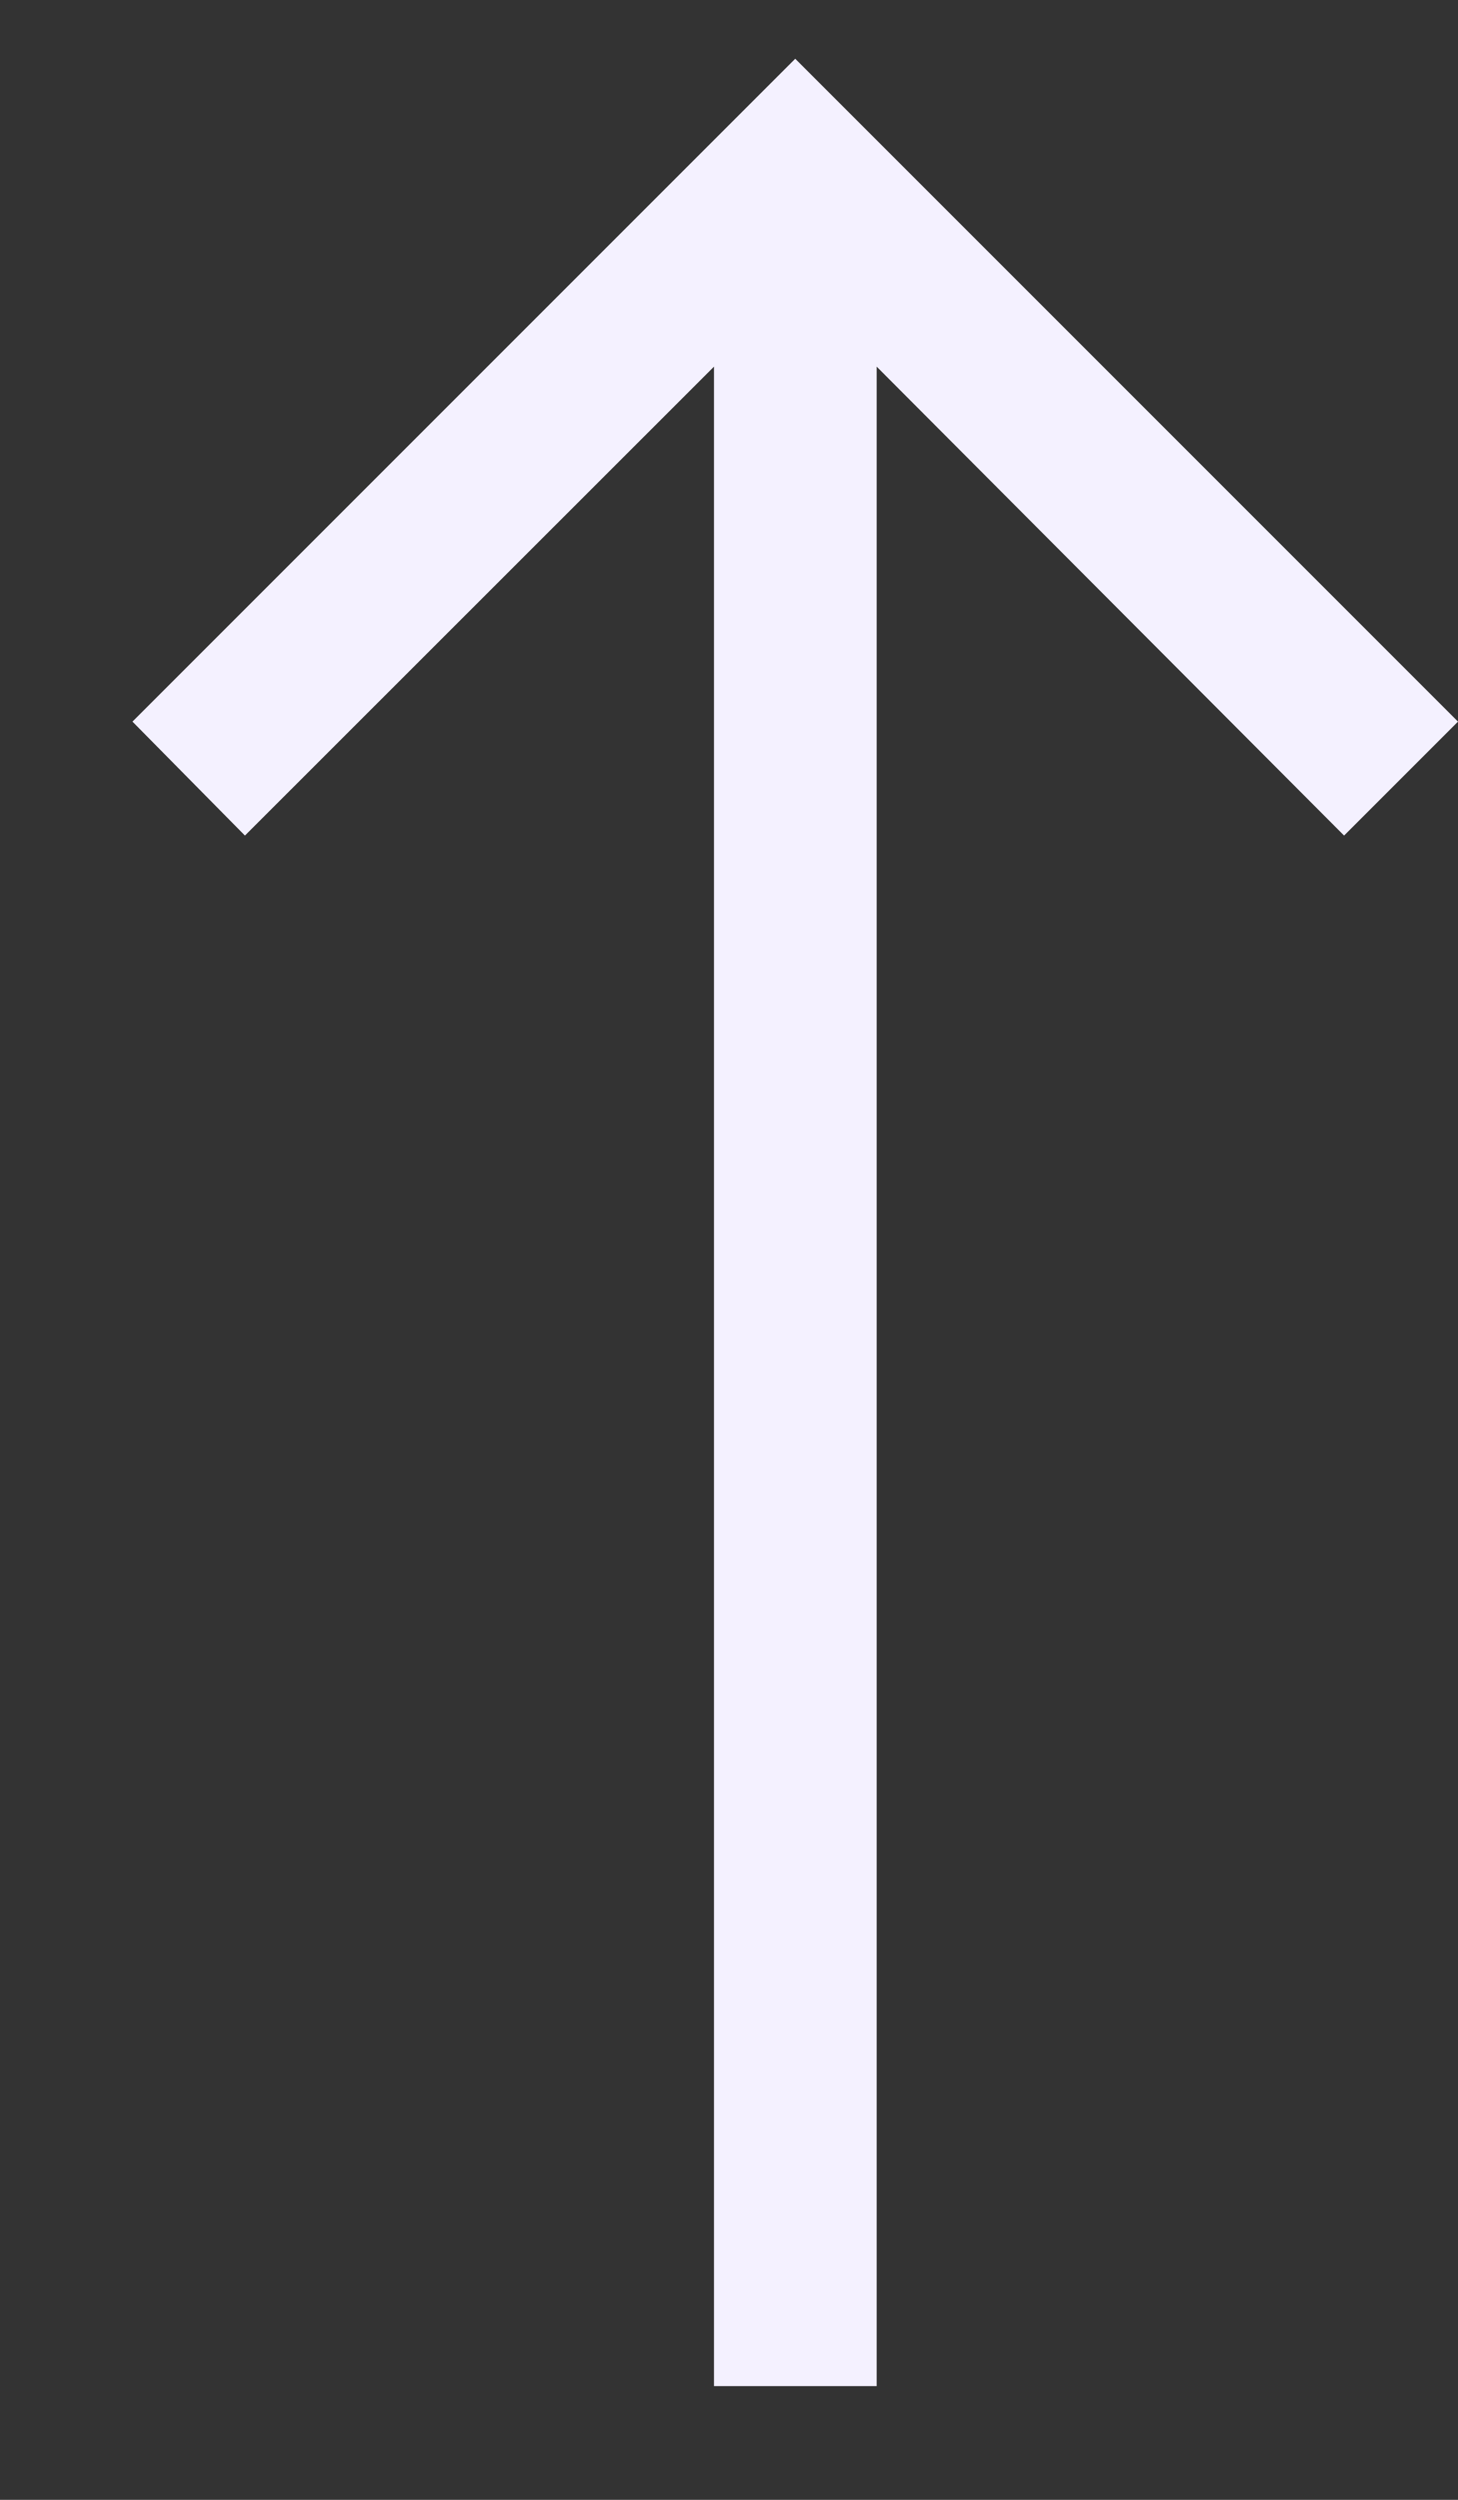
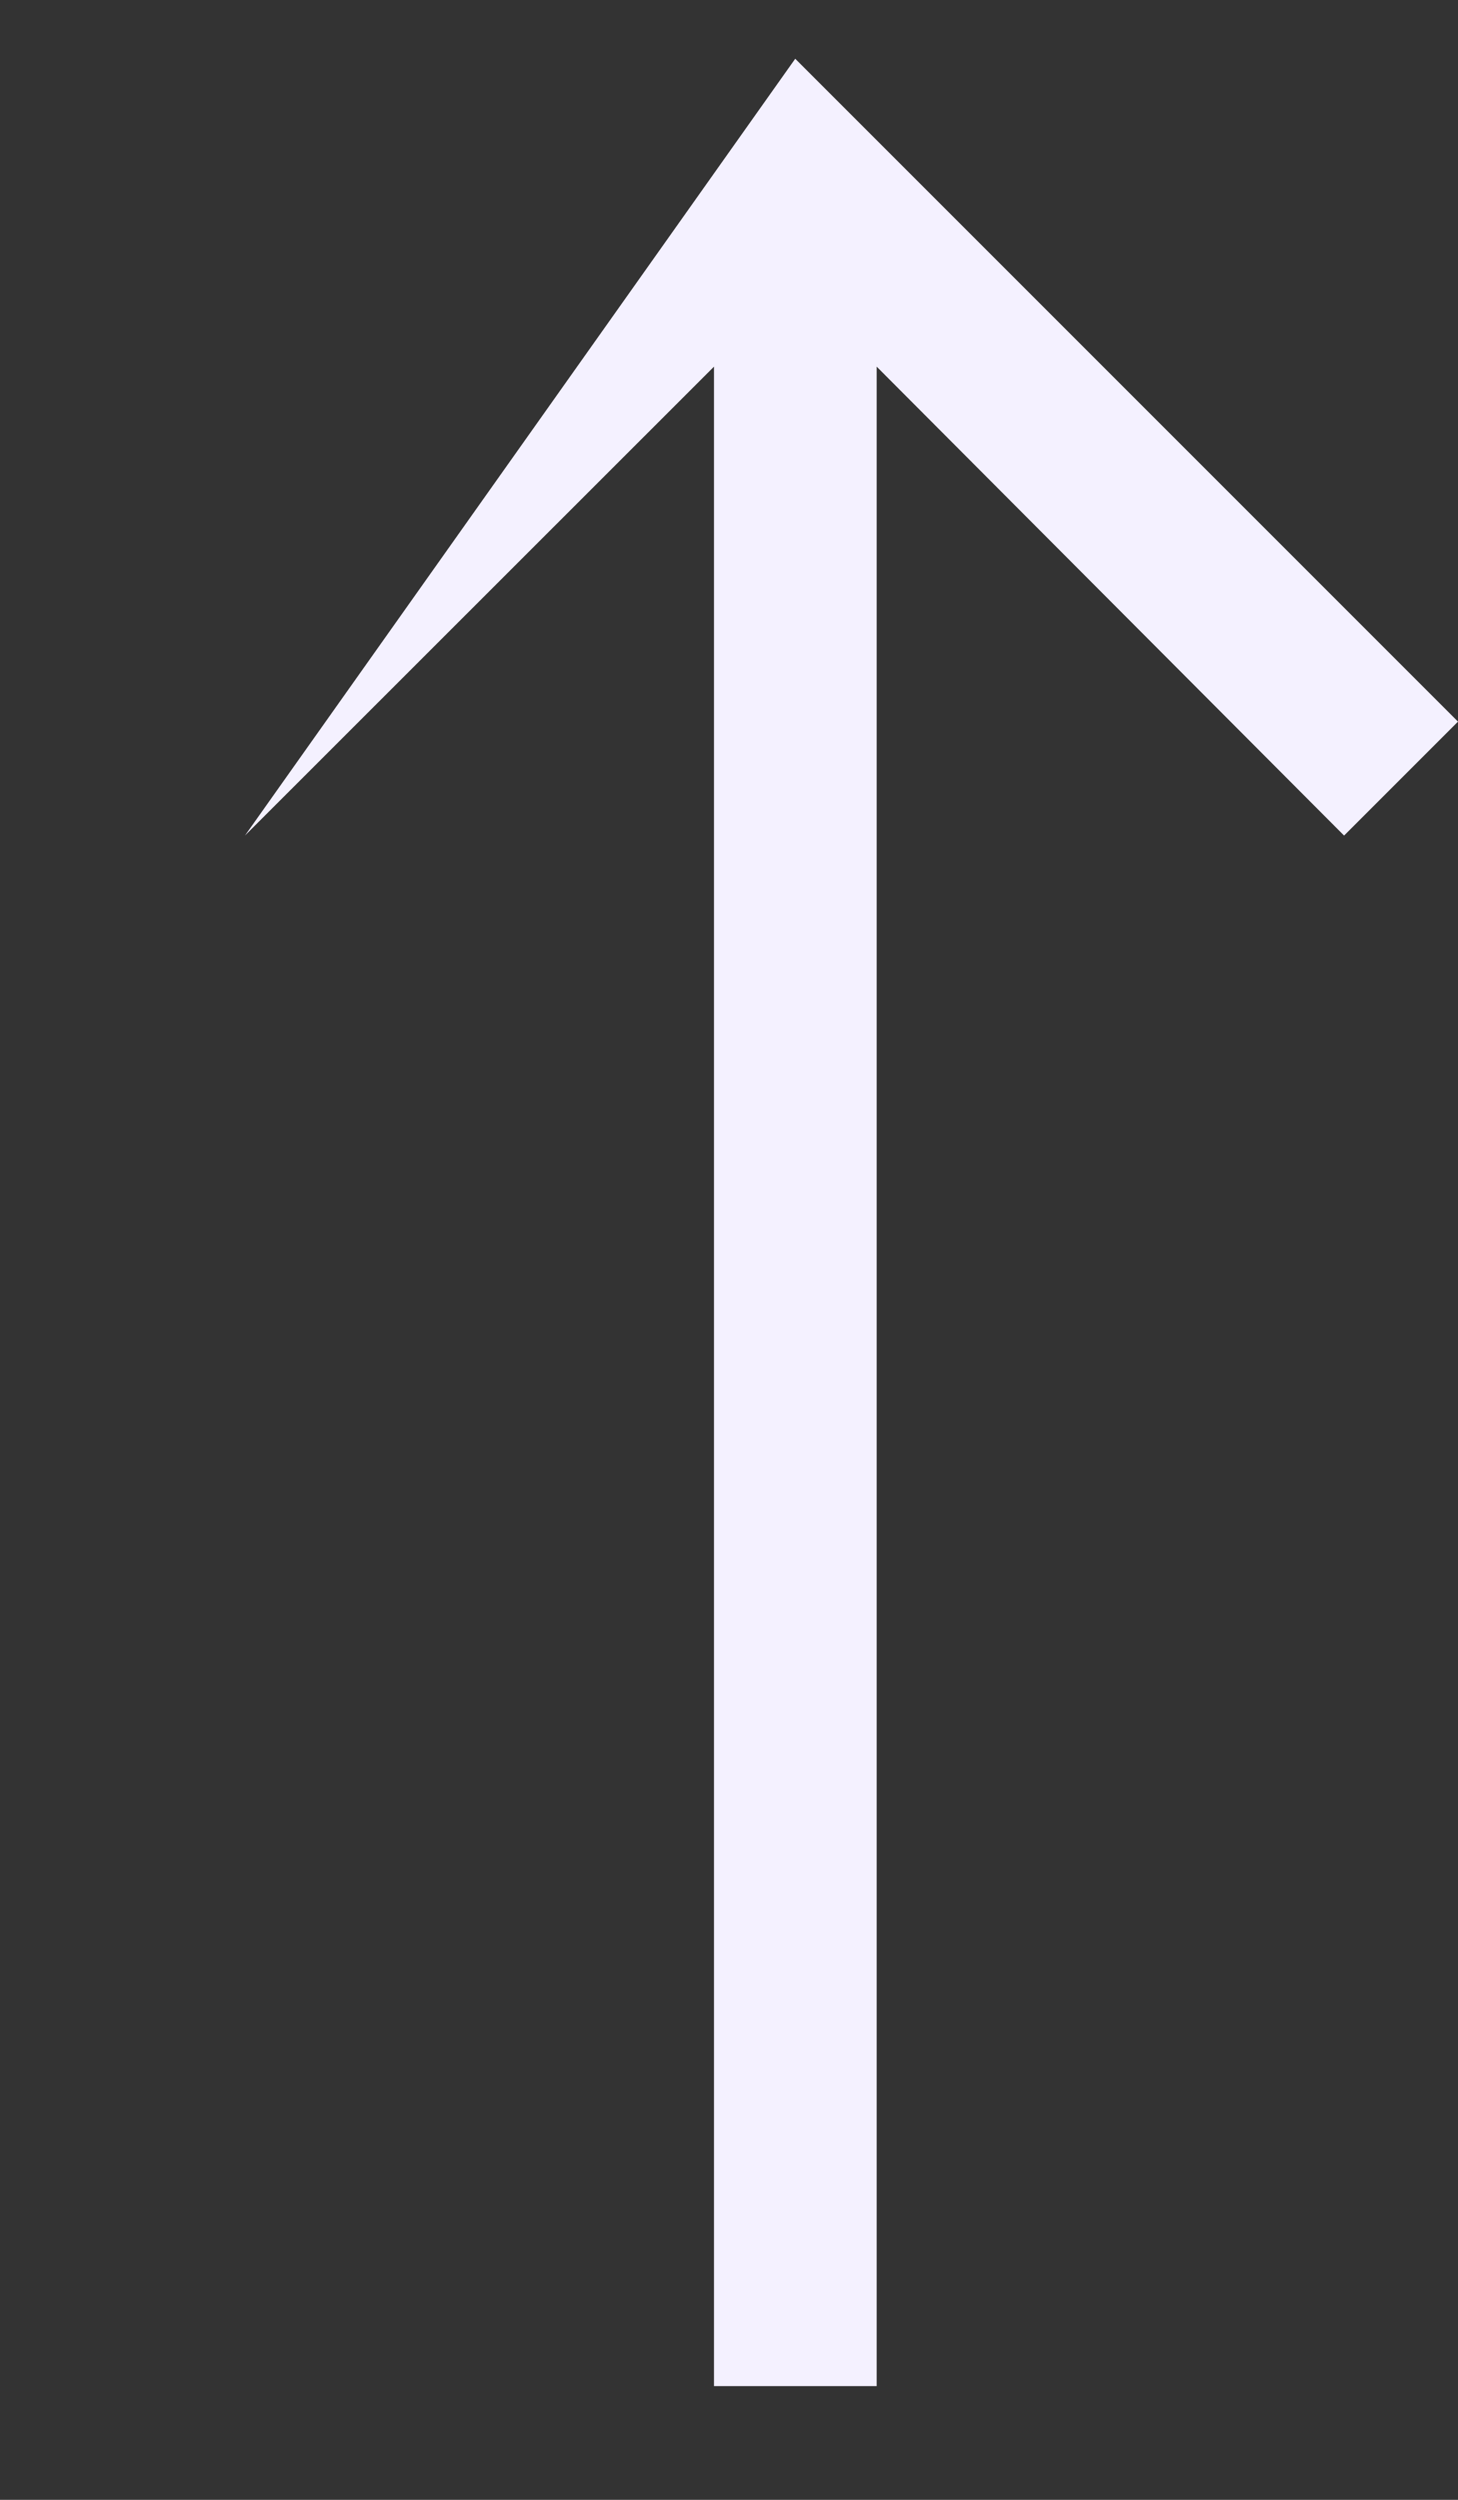
<svg xmlns="http://www.w3.org/2000/svg" width="7" height="12" viewBox="0 0 7 12" fill="none">
  <rect x="0" y="0" width="7" height="12" fill="#333333" stroke="none" />
-   <path d="M7 3.464L6.453 4.011L4.209 1.76V11.454H3.428V1.76L1.176 4.011L0.636 3.464L3.818 0.282L7 3.464Z" fill="#F4F1FF" />
+   <path d="M7 3.464L6.453 4.011L4.209 1.76V11.454H3.428V1.76L1.176 4.011L3.818 0.282L7 3.464Z" fill="#F4F1FF" />
</svg>